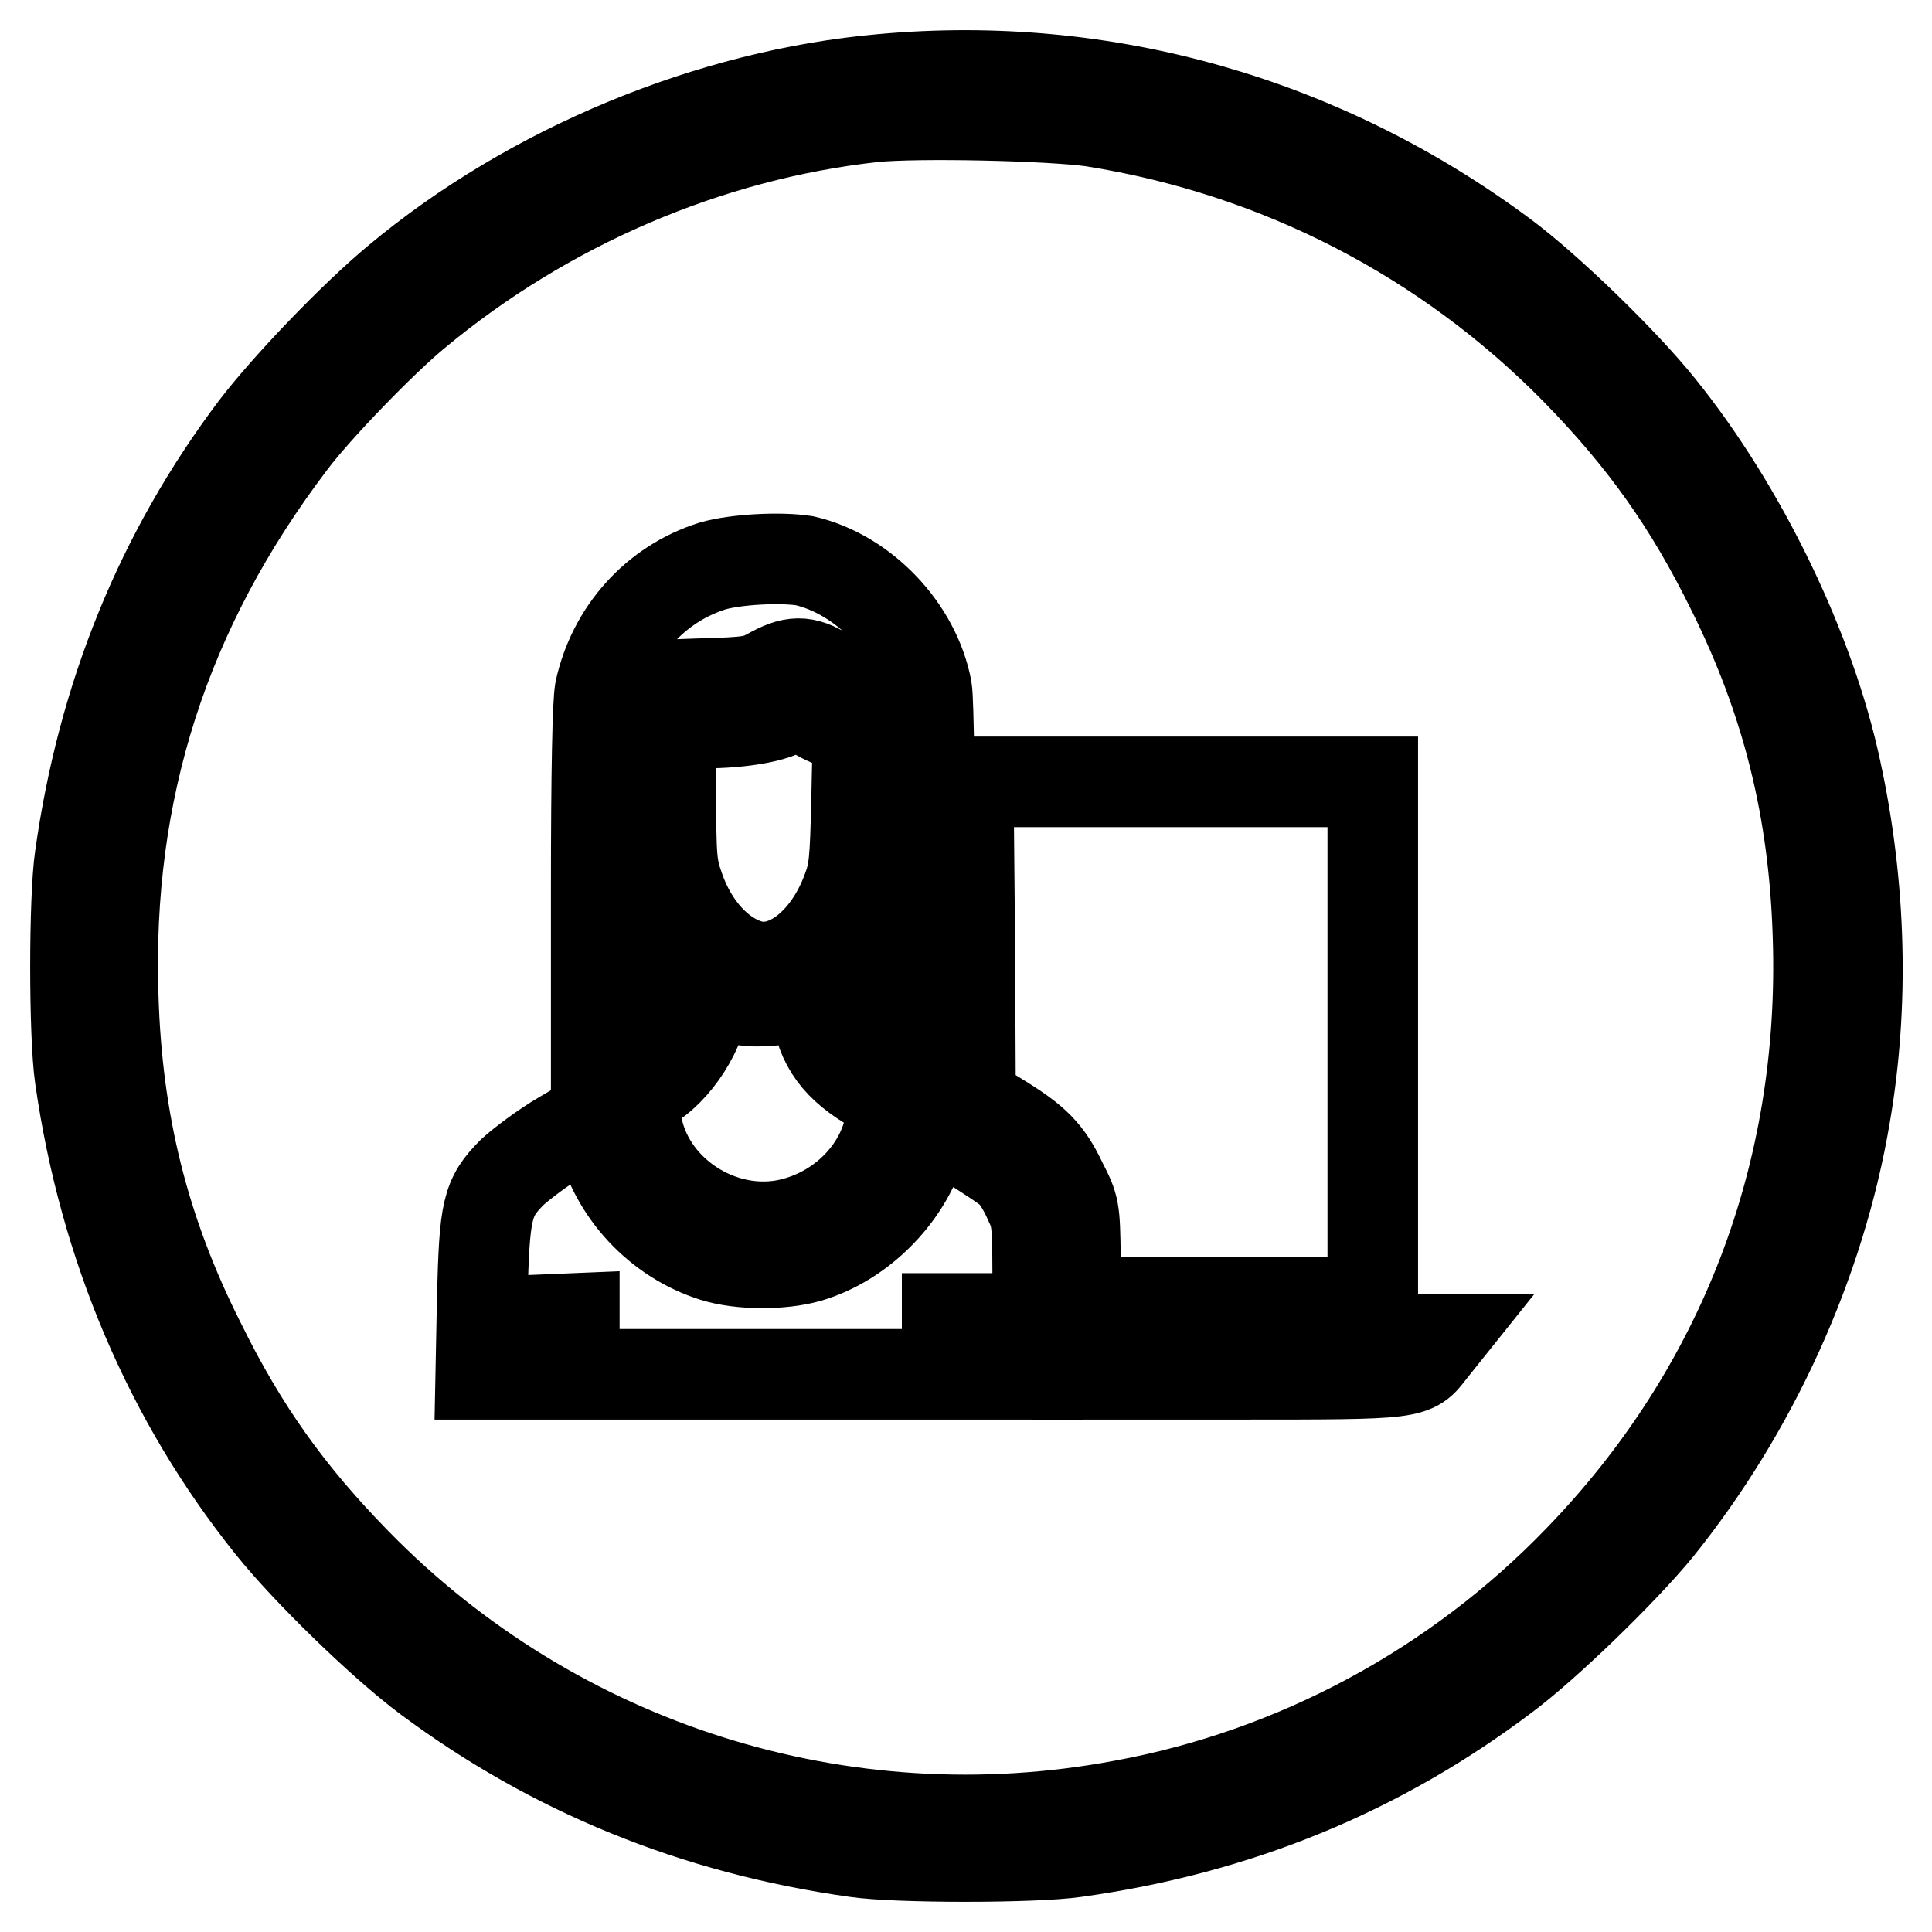
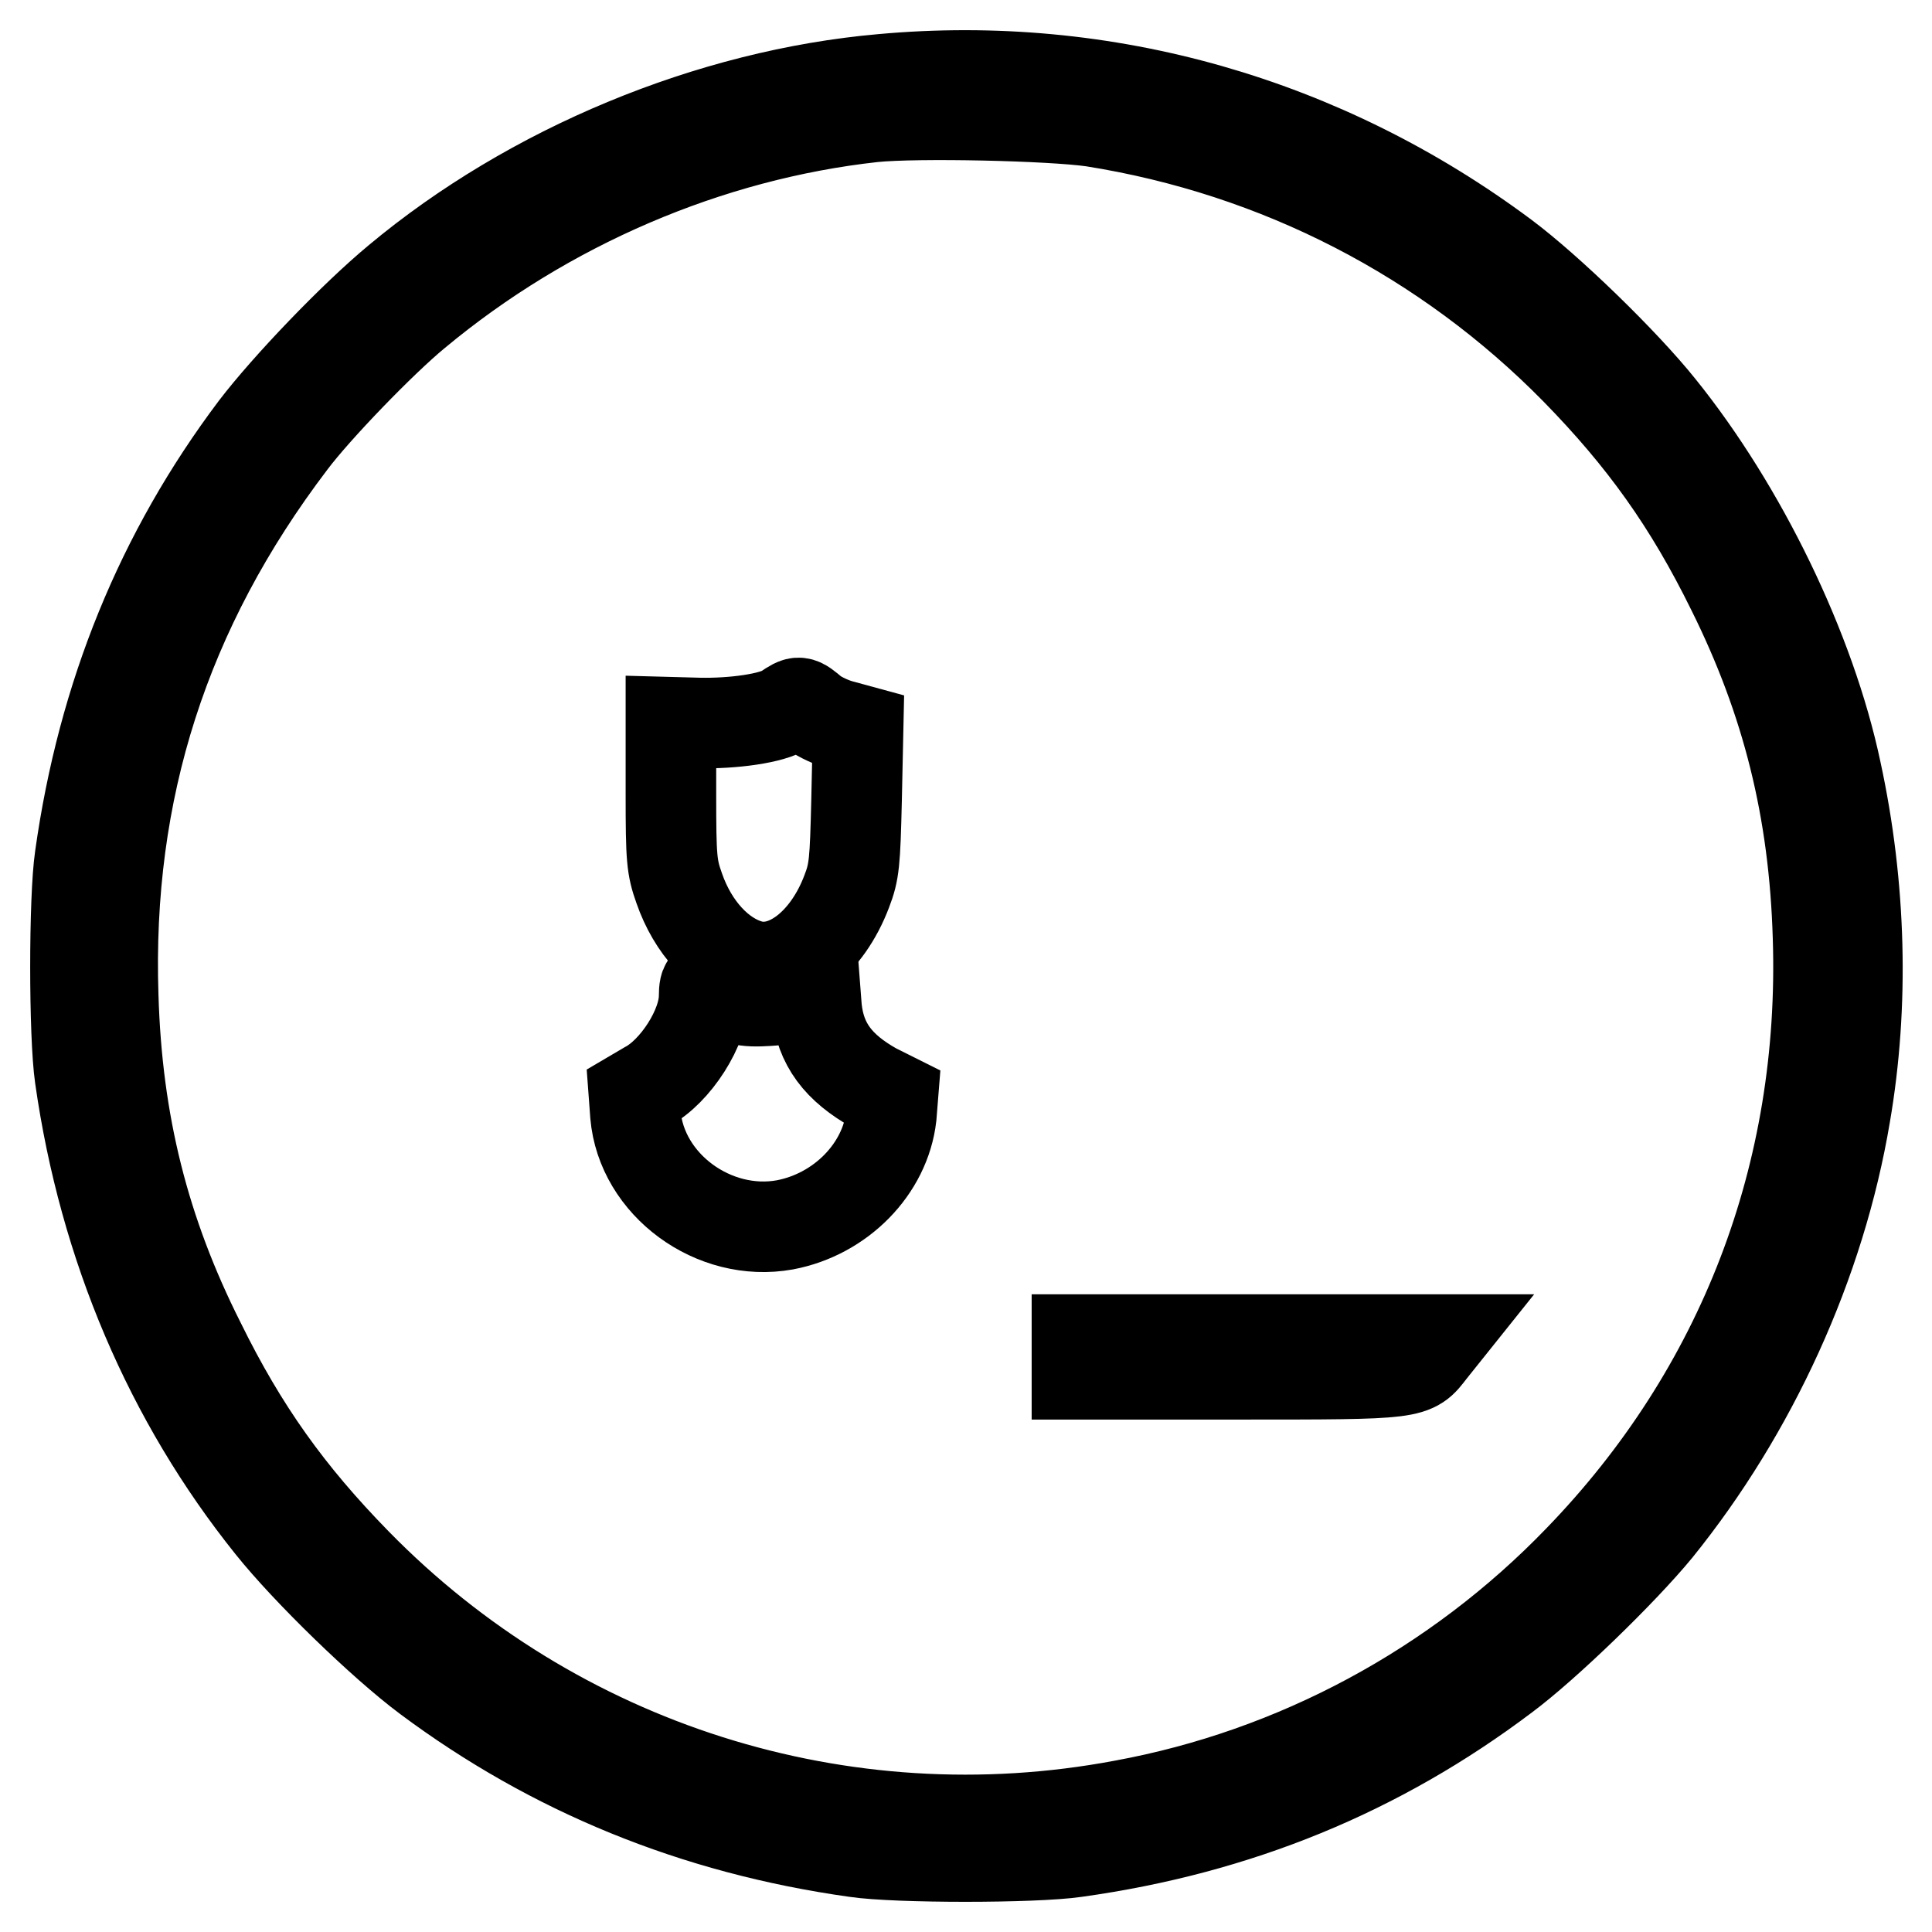
<svg xmlns="http://www.w3.org/2000/svg" version="1.1" x="0px" y="0px" viewBox="0 0 256 256" enable-background="new 0 0 256 256" xml:space="preserve">
  <g>
    <g>
      <g>
        <path stroke-width="12" fill-opacity="0" stroke="#000000" d="M116.9,10.5c-22.8,2-46.6,11.9-64.2,26.6C46.9,41.9,38,51.2,33.8,56.7c-12.5,16.6-20.2,35.5-23.2,56.9c-0.8,5.4-0.8,23.6,0,29.1c3.2,22.5,11.9,42.8,25.3,59.5c4.8,6,14.8,15.7,20.7,20.1c16.5,12.3,35.4,20.1,56.8,23.1c5.4,0.8,23.6,0.8,29.1,0c21.5-3,40.2-10.7,56.9-23.3c5.5-4.1,15.6-13.9,20.2-19.5c12.6-15.6,21.6-35.2,24.9-54.9c2.5-14.5,2.1-30.3-1.2-45.5c-3.4-16.1-12.5-34.8-23.3-48.2c-4.8-6-14.8-15.7-20.7-20.1C175.4,16.1,146.5,7.8,116.9,10.5z M144.8,16.1c24.6,3.9,46.8,15.4,64,32.9c8.9,9.1,15,17.6,20.7,29.2c7.3,14.7,10.9,29.1,11.4,46c1,31.3-10,60.1-31.7,82.5c-16.3,16.9-37.5,28.3-60.4,32.5c-37.2,7-75.2-5.1-101.6-32.1c-8.9-9.1-15-17.6-20.7-29.2C19.1,163.2,15.5,148.8,15,132c-0.9-27.2,6.8-51.3,23.6-73.4c3.3-4.4,12-13.4,16.5-17.1c17.3-14.4,38.8-23.6,60.6-26C121.6,14.9,139.2,15.3,144.8,16.1z" />
-         <path stroke-width="12" fill-opacity="0" stroke="#000000" d="M94.4,75c-7.6,2.4-13.2,8.7-14.9,16.5C79.2,93.2,79,102,79,118.2v24.2l1.9-1.1c5.4-3.1,7.3-6,7.7-12c0.2-3.7,0.1-4.1-1-5.8c-0.6-1-1.7-3.1-2.3-4.6c-0.9-2.5-1-3.6-1.2-14.7c0-7.3,0-12.3,0.3-12.7c0.4-0.6,2-0.7,8-0.9c7.2-0.2,7.7-0.3,10-1.6c3-1.6,4.6-1.4,7.6,0.6c1.1,0.7,3.1,1.7,4.5,2.2c1.4,0.4,2.8,1,3.1,1.2c0.5,0.4,0.6,2.9,0.5,12c-0.2,12.7-0.4,13.8-3.6,18.9c-1.2,2-1.4,2.5-1.4,6.2c0,5.5,0.6,6.6,5.6,9.6c2.1,1.3,4,2.4,4.2,2.4c0.5,0,0.4-48-0.1-50.8c-1.5-8-8.4-15.2-16.2-17C103.4,73.8,97.5,74.1,94.4,75z" />
        <path stroke-width="12" fill-opacity="0" stroke="#000000" d="M104.1,94c-1.8,1.2-7,1.9-11.5,1.8l-3.7-0.1v9.5c0,8.6,0.1,9.7,1.1,12.5c1.8,5.2,5.4,9.1,9.4,10.2c4.8,1.3,10.2-2.9,12.8-9.8c1-2.6,1.1-3.8,1.3-12.1l0.2-9.3l-2.2-0.6c-1.2-0.3-2.9-1.1-3.7-1.7C105.9,92.8,105.9,92.8,104.1,94z" />
-         <path stroke-width="12" fill-opacity="0" stroke="#000000" d="M128.5,124.7l0.1,21.1l3.7,2.3c4.9,3,6.5,4.6,8.4,8.6c1.7,3.3,1.7,3.6,1.8,9.6l0.2,6.2h19.6h19.6V138v-34.4h-26.8h-26.8L128.5,124.7z" />
        <path stroke-width="12" fill-opacity="0" stroke="#000000" d="M93.3,132c0,4.1-3.8,10-7.6,12L84,145l0.2,2.7c0.8,9.3,10.4,16.3,19.8,14.6c7.4-1.4,13.3-7.4,14.1-14.4l0.2-2.5l-2.4-1.2c-4.8-2.7-7.2-5.8-7.7-10.6L108,131l-1.5,0.7c-0.8,0.4-2.9,0.8-4.7,0.9c-3.2,0.2-4.2,0-8.1-2.1C93.4,130.4,93.3,131.1,93.3,132z" />
-         <path stroke-width="12" fill-opacity="0" stroke="#000000" d="M74.4,150.6c-2.4,1.4-5.3,3.6-6.5,4.7c-3.4,3.4-3.7,5-4,16.7l-0.2,10.1h3.7h3.7l0.1-3.6l0.1-3.6l2.4-0.1l2.4-0.1v3.7v3.7h24.7h24.7v-3.7v-3.7h2.3h2.3v3.7v3.7h3.7h3.7v-10.3c0-10,0-10.3-1.2-12.8c-0.6-1.4-1.6-3-2.2-3.6c-1-1.1-10.9-7.2-11.2-6.9c0,0.1-0.3,1.2-0.6,2.4c-1.8,7.1-8,13.6-15.2,15.7c-3.5,1-9,1-12.5-0.1c-7.3-2.3-13.2-8.5-15-16.2c-0.3-1.3-0.6-2.4-0.8-2.3C78.8,148,76.8,149.2,74.4,150.6z" />
        <path stroke-width="12" fill-opacity="0" stroke="#000000" d="M142.7,179.8v2.3H164c23.7,0,23.2,0,25.6-3.1l1.2-1.5h-24.1h-24V179.8z" />
      </g>
    </g>
  </g>
</svg>